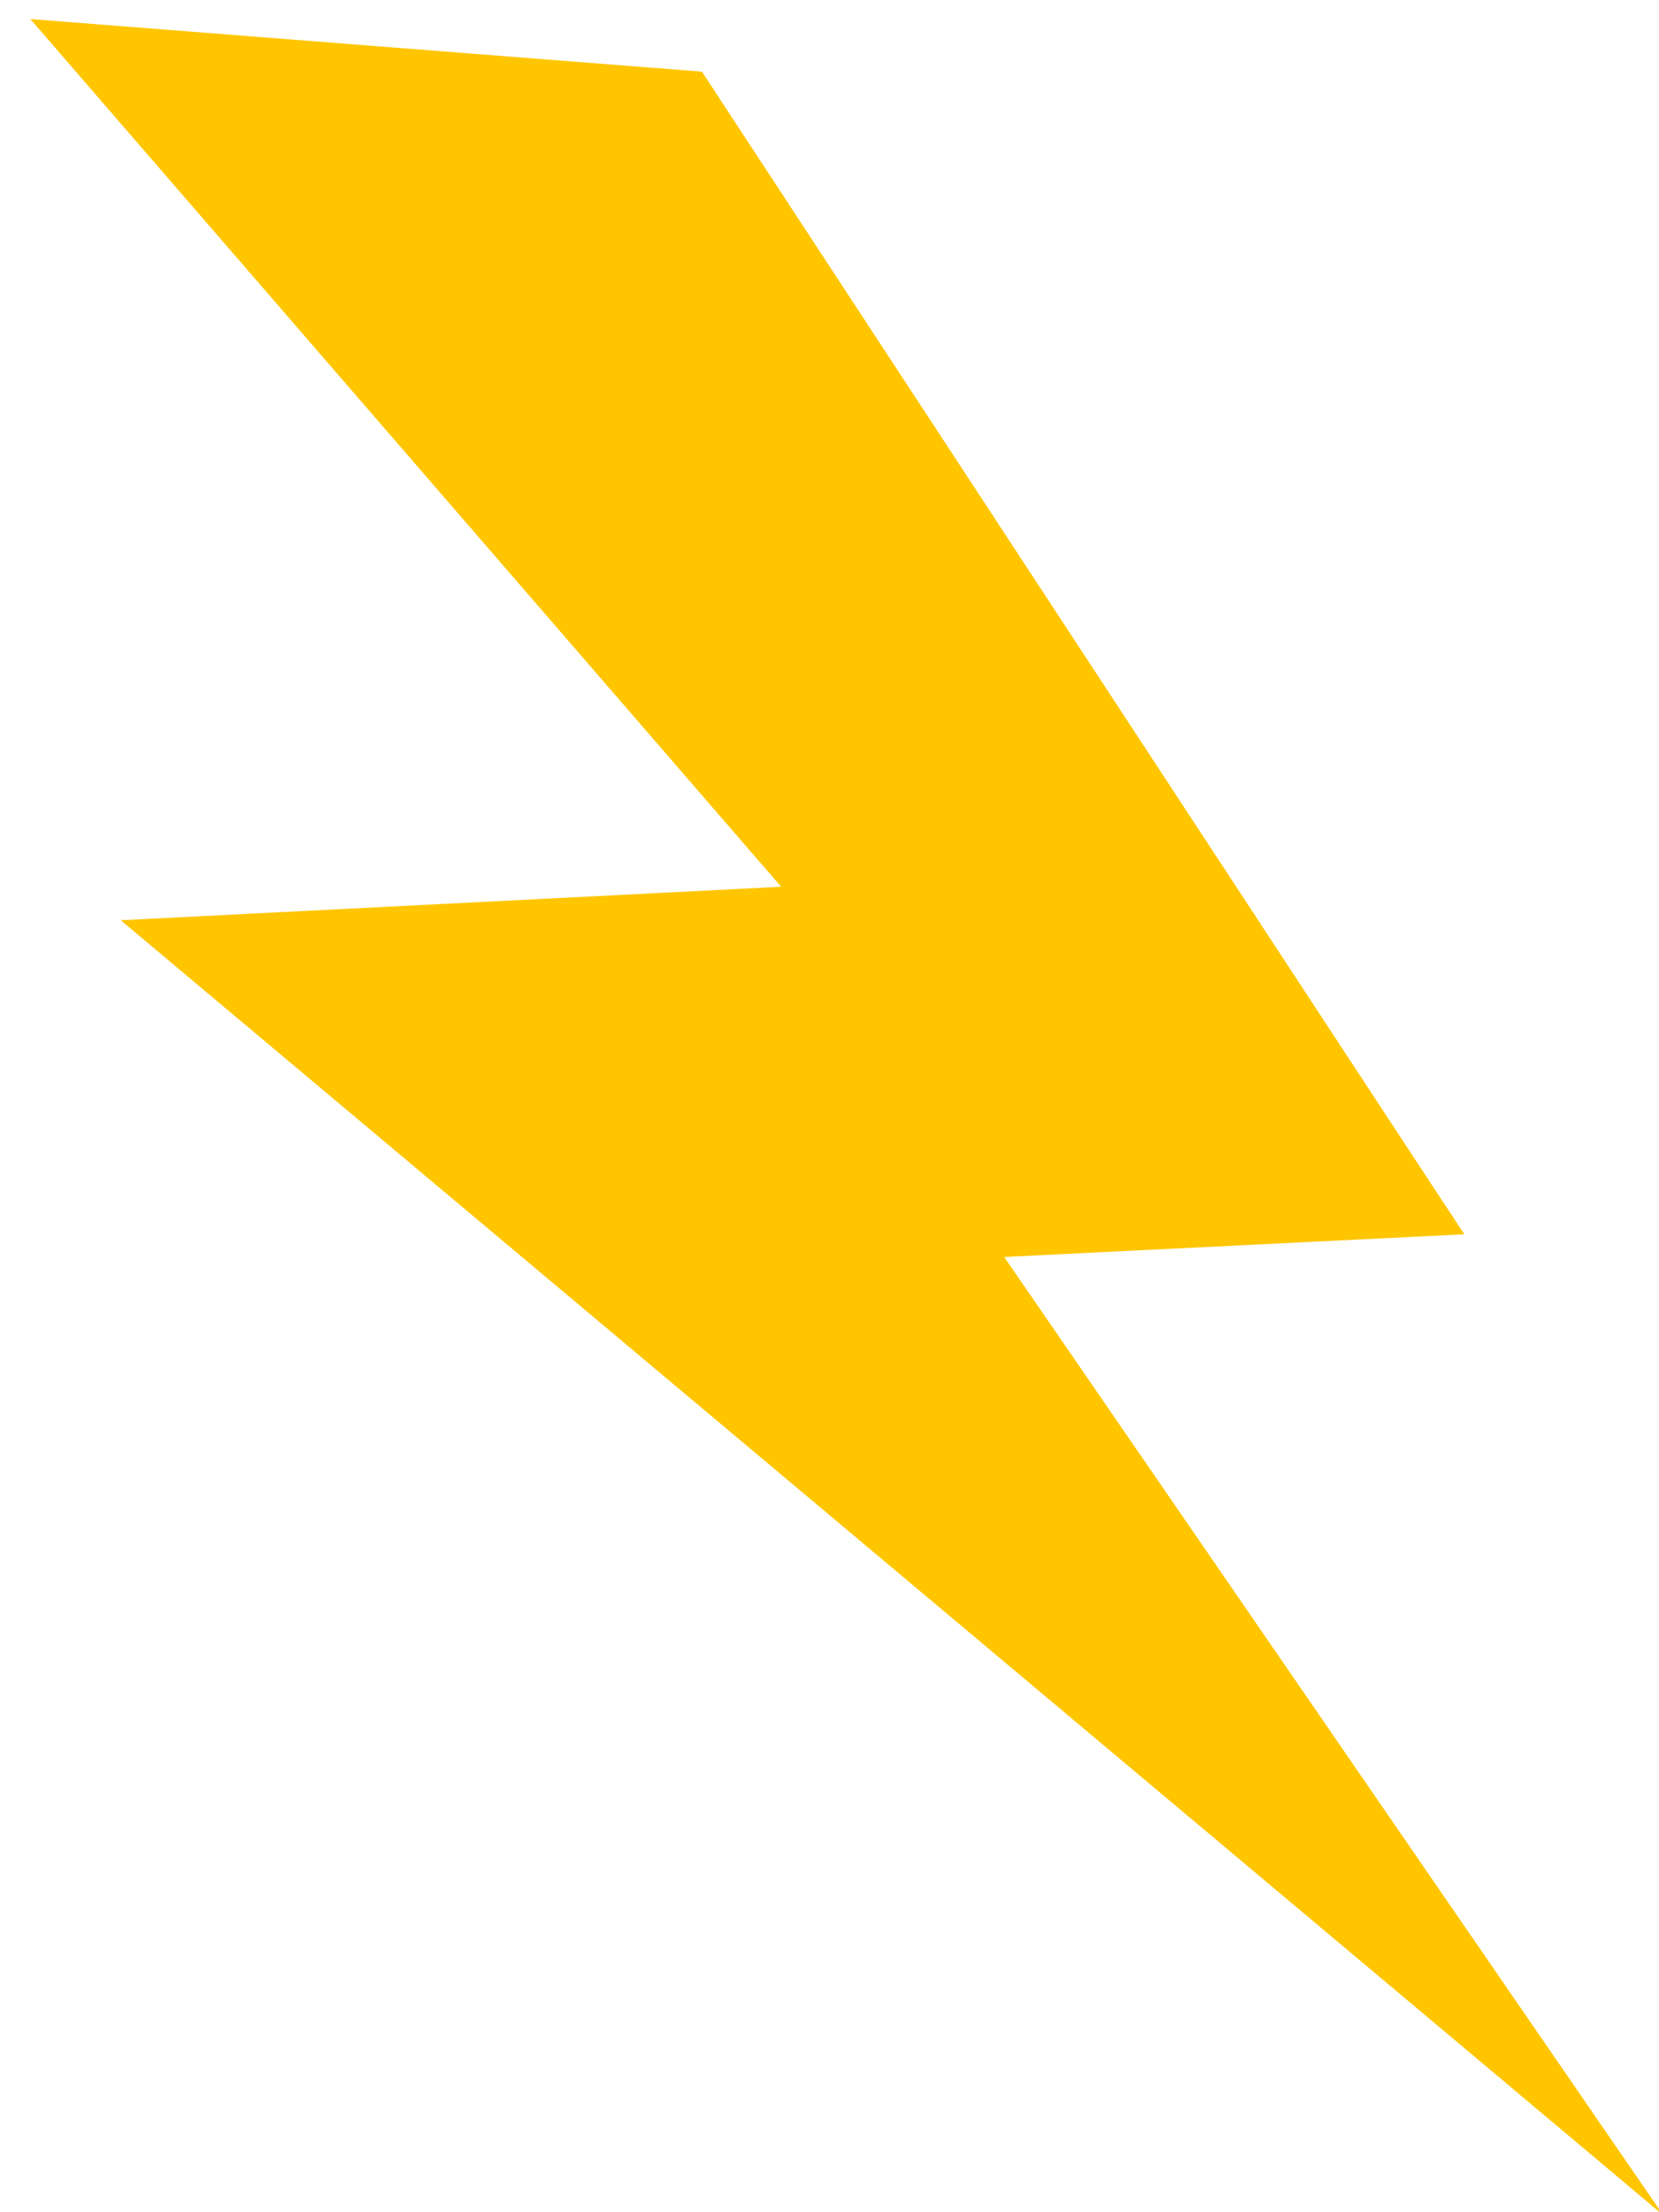
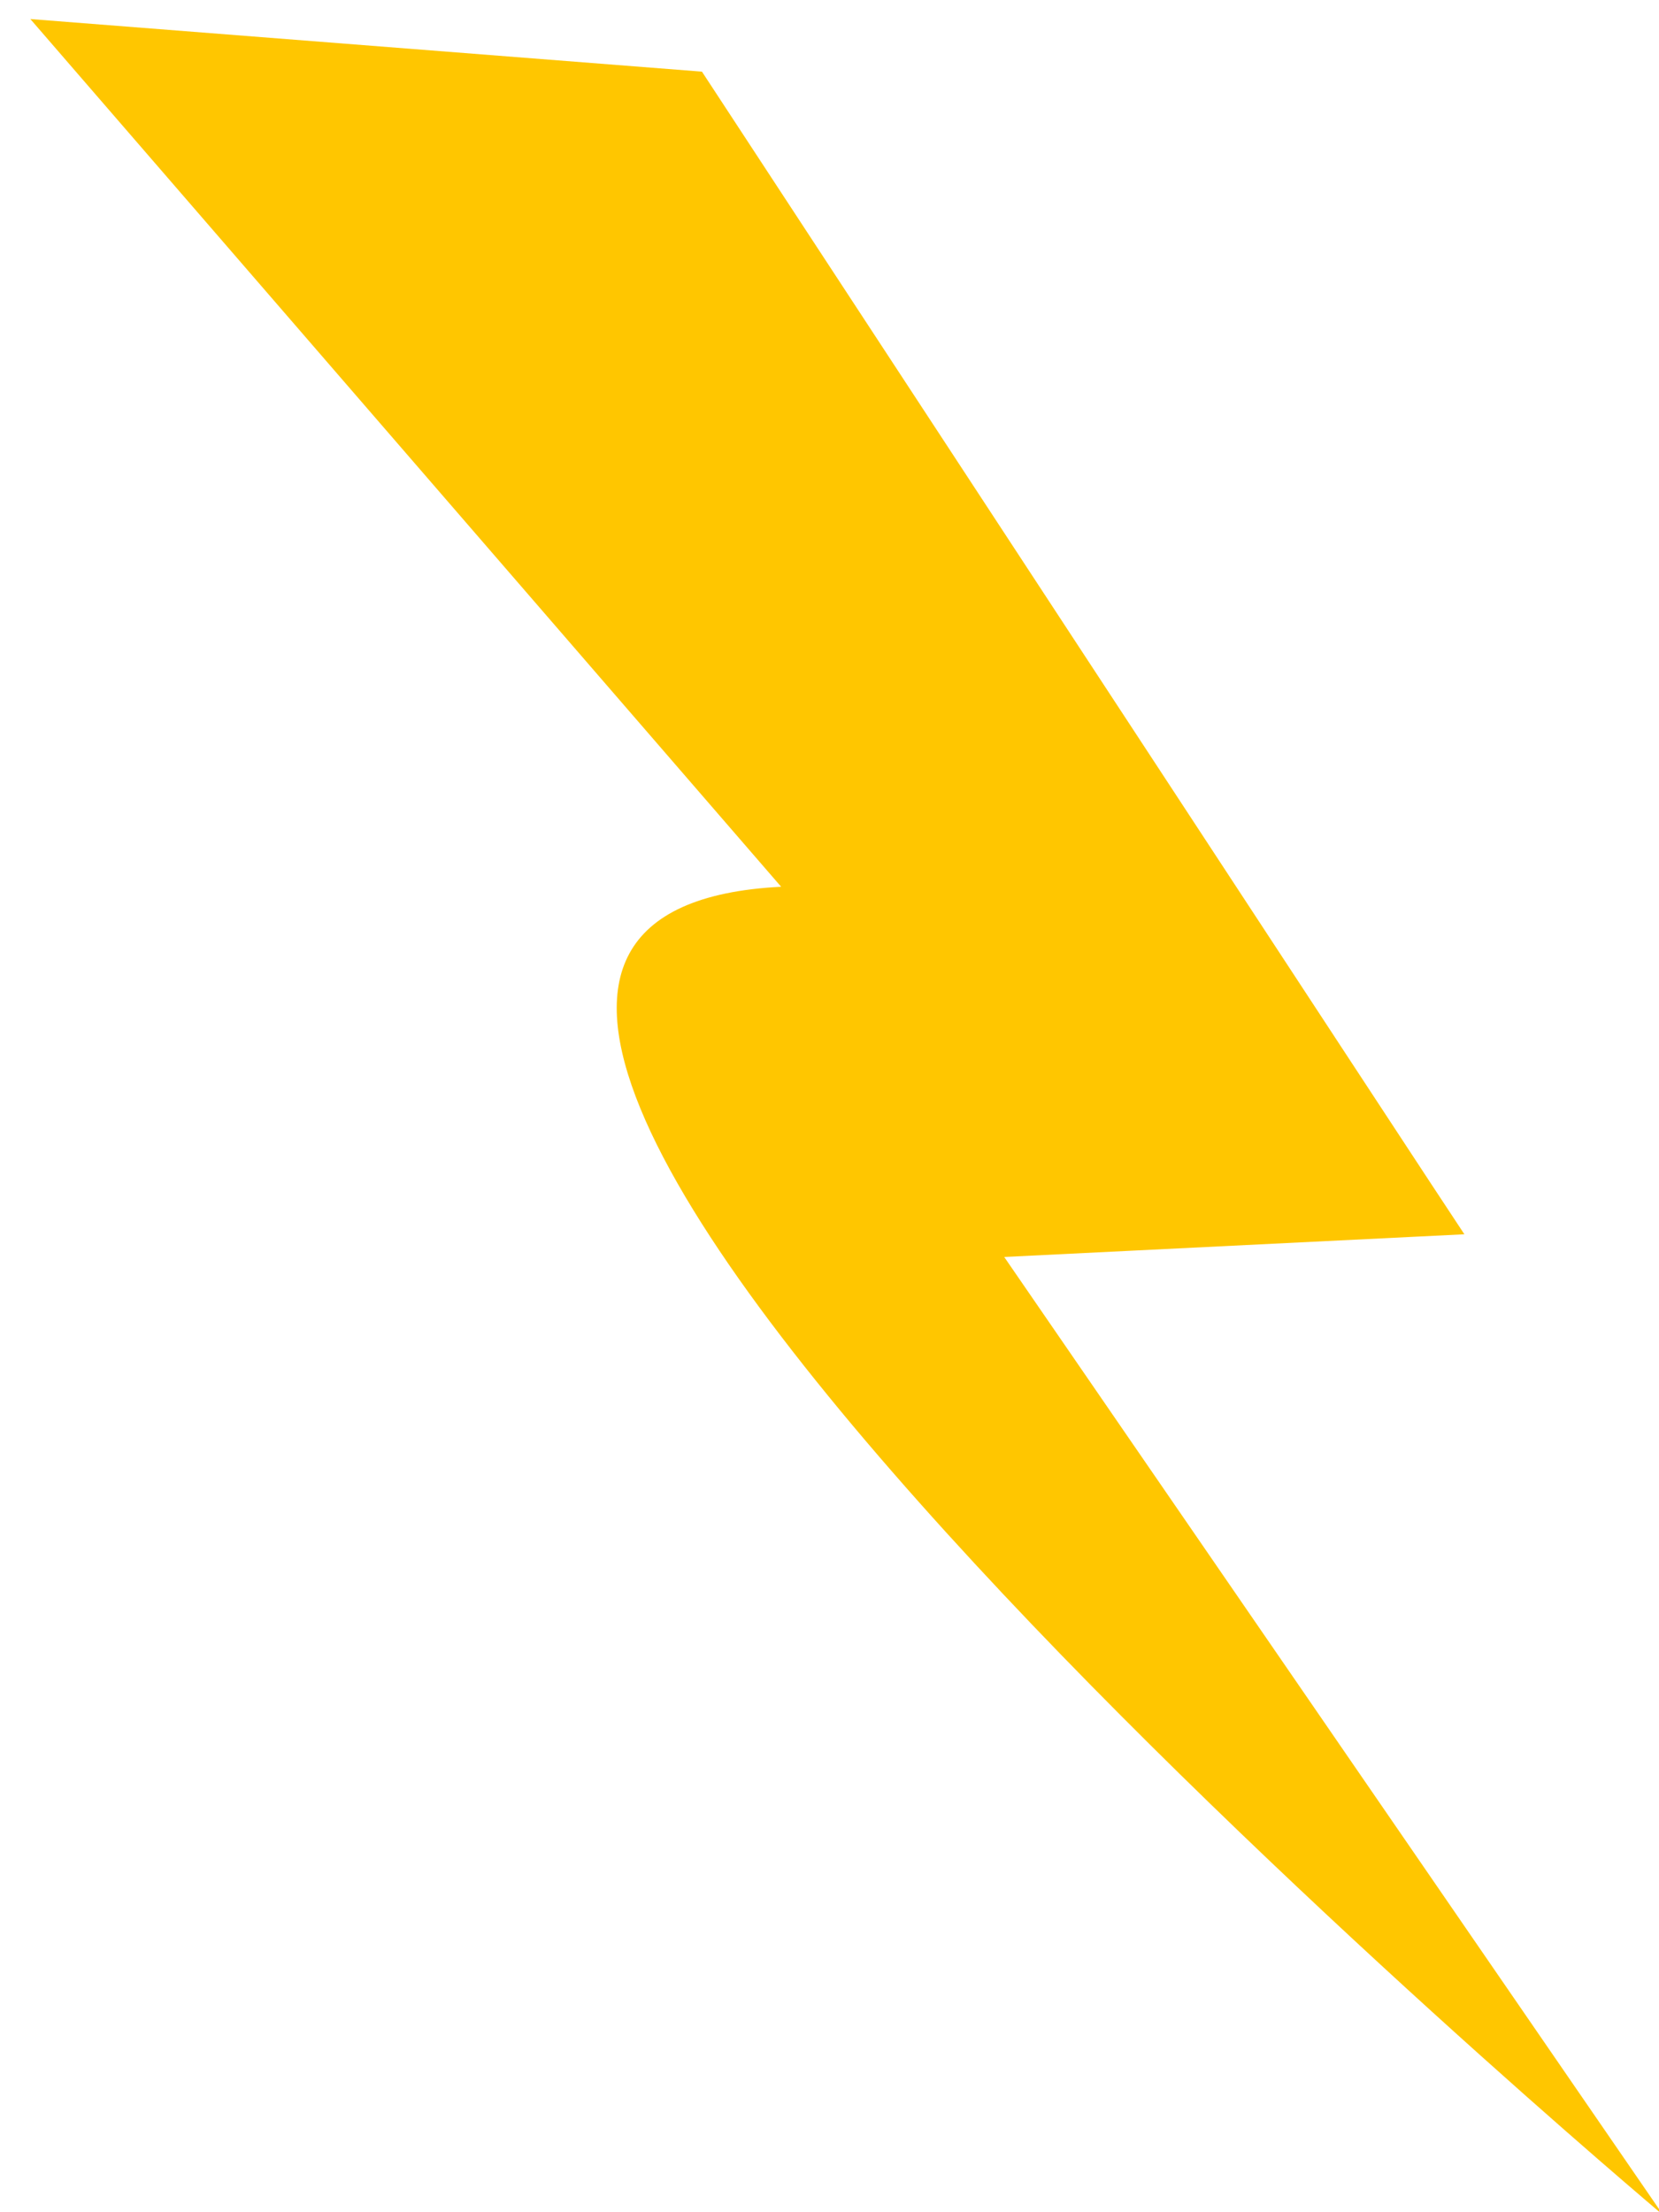
<svg xmlns="http://www.w3.org/2000/svg" width="45px" height="60px" viewBox="0 0 45 60" version="1.1">
  <title>bolt-reversed</title>
  <desc>Created with Sketch.</desc>
  <g id="Page-1" stroke="none" stroke-width="1" fill="none" fill-rule="evenodd">
    <g id="Artboard-Copy-3" transform="translate(-729, -988)" fill="#FFC600" fill-rule="nonzero">
      <g id="Logo-Text" transform="translate(242, 95)">
-         <path d="M504.182,895.188 C504.182,895.188 521.409,889.095 521.409,889.095 C521.409,889.095 507.829,917.098 507.829,917.098 C507.829,917.098 525.367,913.339 525.367,913.339 C525.367,913.339 494.042,958.081 494.042,958.095 C494.042,958.095 504.583,928.363 504.583,928.363 C504.583,928.363 492.367,930.999 492.367,930.999 C492.382,930.999 504.182,895.188 504.182,895.188 Z" id="bolt-reversed" transform="translate(508.867, 923.595) scale(-1, 1) rotate(15) translate(-508.867, -923.595) " />
+         <path d="M504.182,895.188 C504.182,895.188 521.409,889.095 521.409,889.095 C521.409,889.095 507.829,917.098 507.829,917.098 C525.367,913.339 494.042,958.081 494.042,958.095 C494.042,958.095 504.583,928.363 504.583,928.363 C504.583,928.363 492.367,930.999 492.367,930.999 C492.382,930.999 504.182,895.188 504.182,895.188 Z" id="bolt-reversed" transform="translate(508.867, 923.595) scale(-1, 1) rotate(15) translate(-508.867, -923.595) " />
      </g>
    </g>
  </g>
</svg>